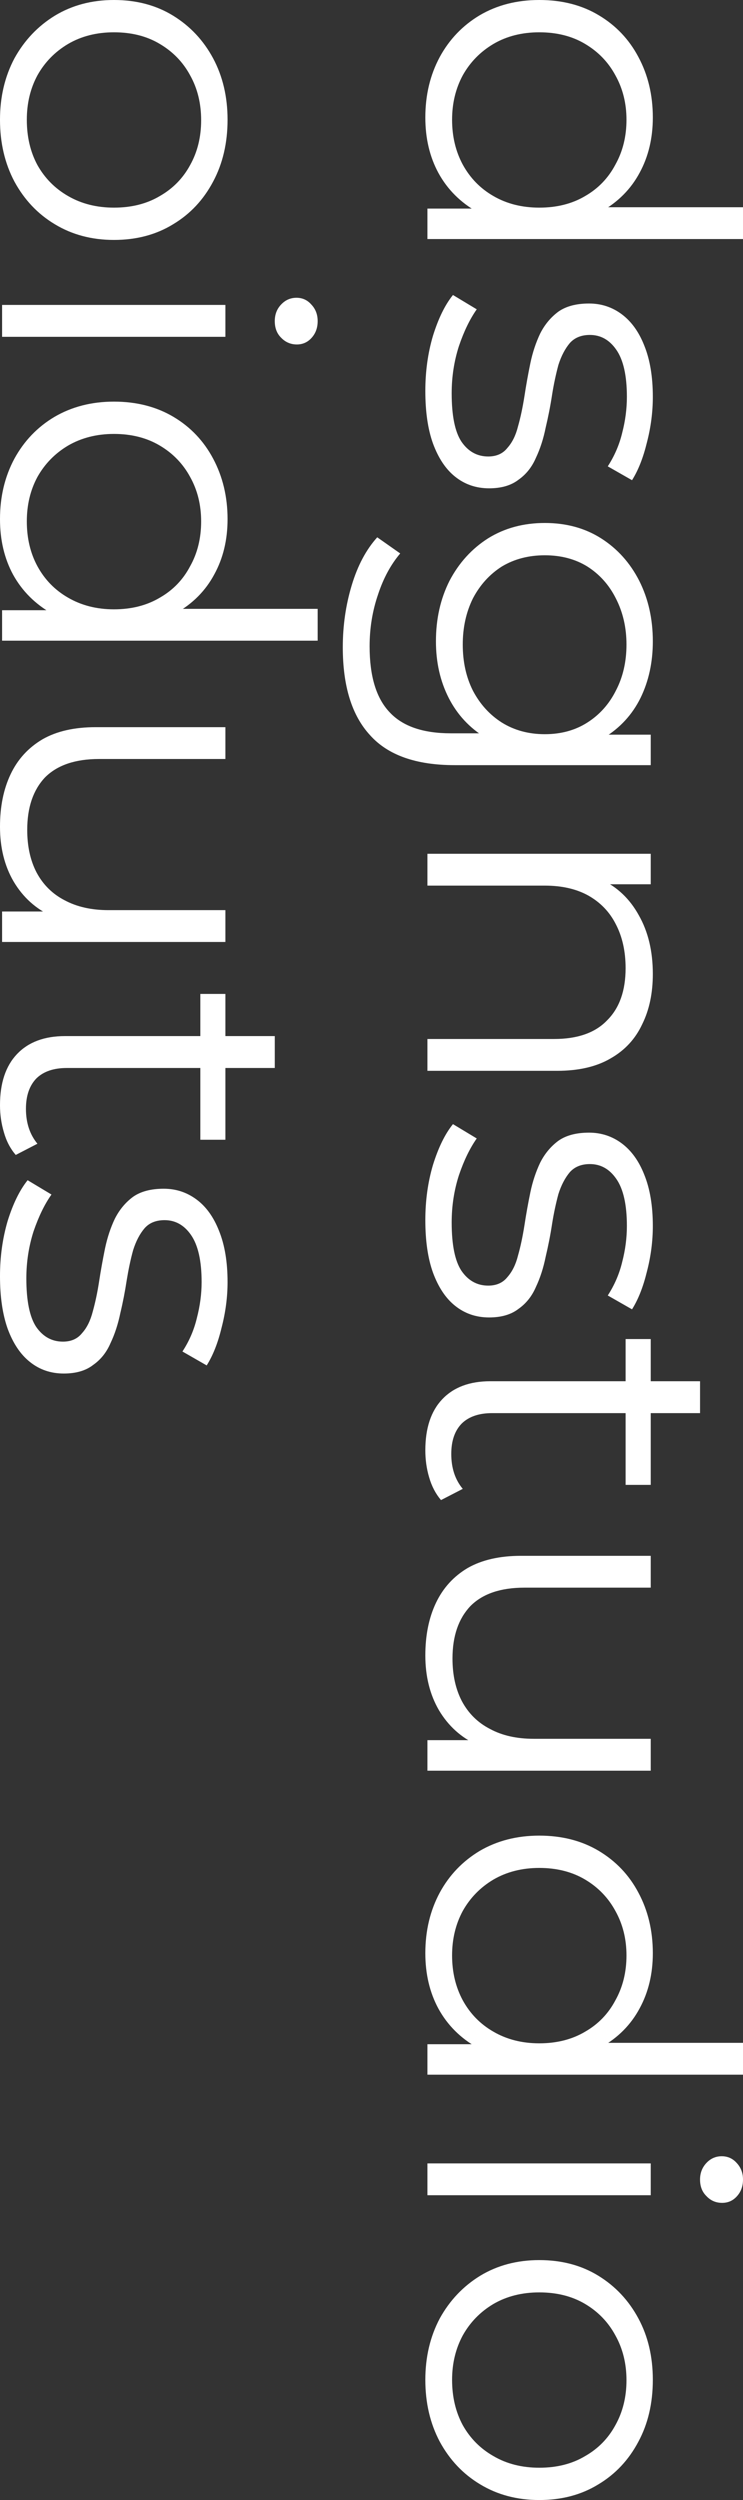
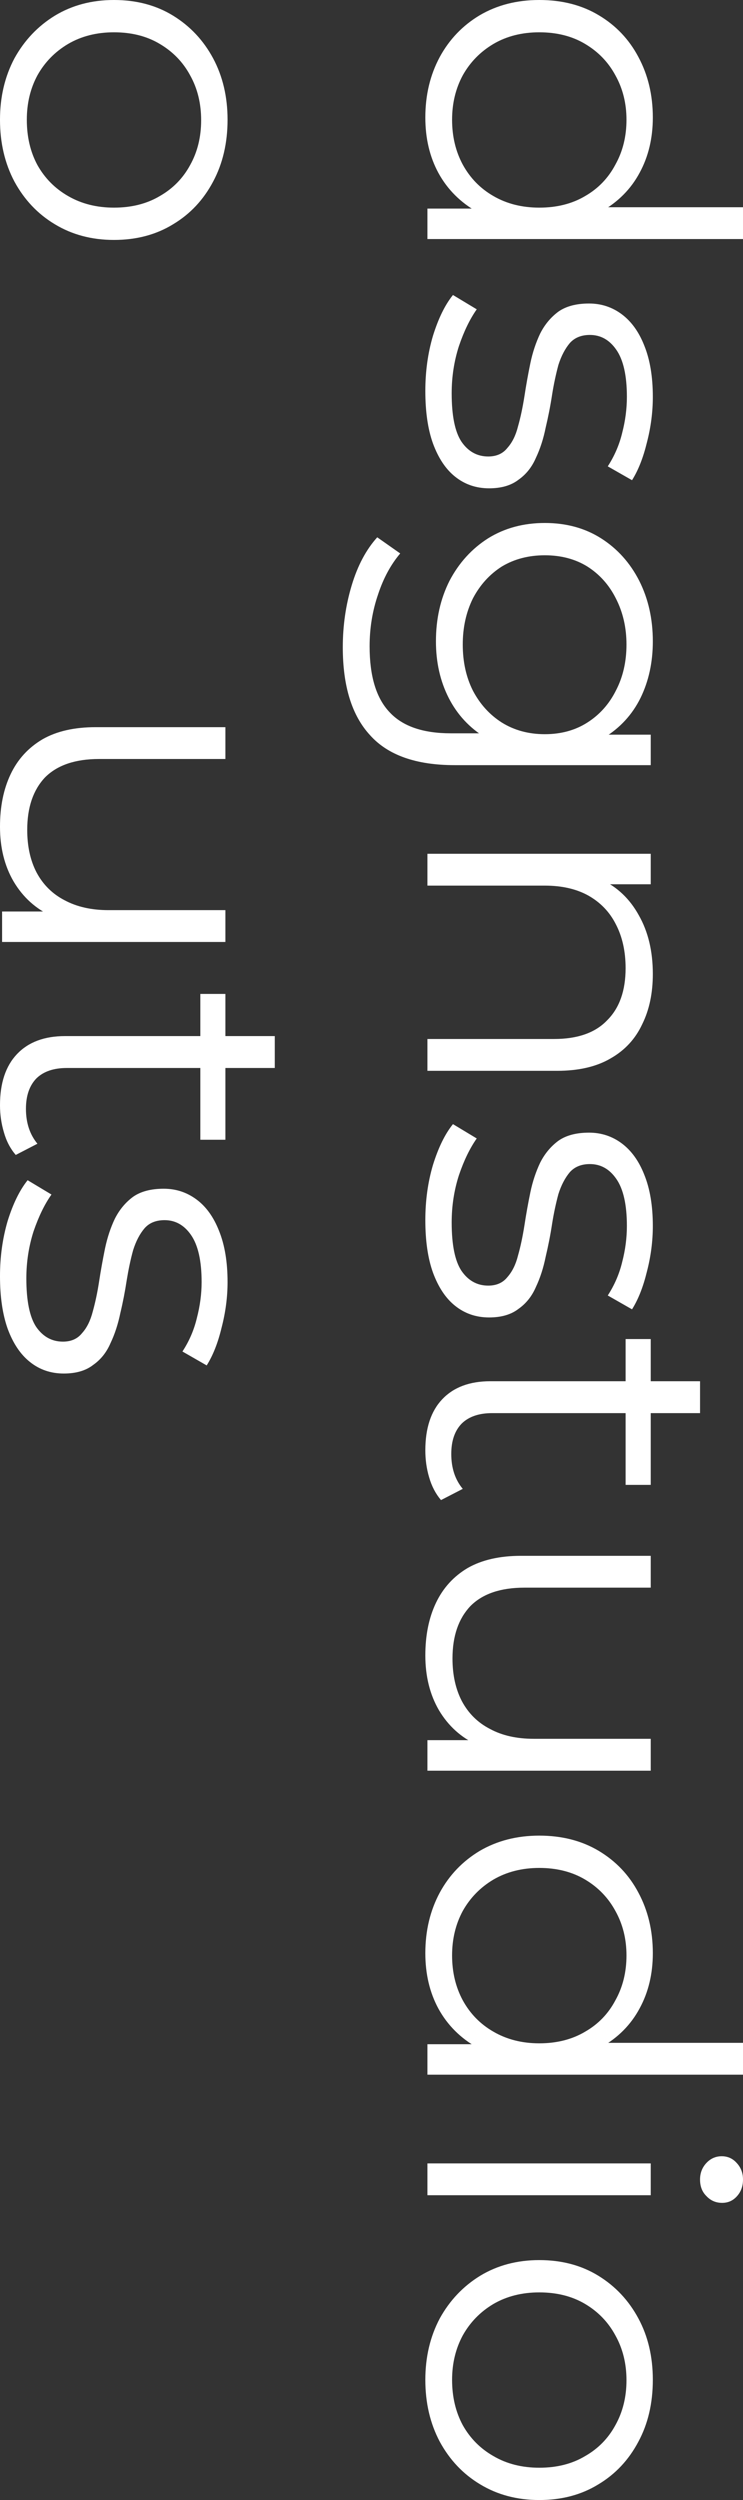
<svg xmlns="http://www.w3.org/2000/svg" width="11" height="37" viewBox="0 0 11 37" fill="none">
  <rect x="0" y="0" width="11" height="37" fill="#333333" stroke="none" />
  <path d="M6.297 1.739C6.297 1.407 6.368 1.109 6.511 0.843C6.653 0.582 6.851 0.376 7.102 0.226C7.359 0.075 7.652 2.7487e-07 7.984 2.90151e-07C8.32 3.05626e-07 8.614 0.075 8.865 0.226C9.117 0.376 9.313 0.582 9.451 0.843C9.594 1.109 9.665 1.407 9.665 1.739C9.665 2.044 9.6 2.317 9.47 2.556C9.34 2.799 9.149 2.991 8.897 3.133C8.649 3.279 8.345 3.352 7.984 3.352C7.627 3.352 7.323 3.281 7.071 3.14C6.819 2.998 6.626 2.806 6.492 2.562C6.362 2.323 6.297 2.049 6.297 1.739ZM6.693 1.772C6.693 2.02 6.746 2.241 6.851 2.436C6.96 2.635 7.111 2.79 7.304 2.901C7.501 3.016 7.728 3.073 7.984 3.073C8.244 3.073 8.471 3.016 8.664 2.901C8.857 2.79 9.006 2.635 9.111 2.436C9.22 2.241 9.275 2.02 9.275 1.772C9.275 1.529 9.22 1.31 9.111 1.115C9.006 0.92 8.857 0.766 8.664 0.651C8.471 0.535 8.244 0.478 7.984 0.478C7.728 0.478 7.501 0.535 7.304 0.651C7.111 0.766 6.96 0.92 6.851 1.115C6.746 1.31 6.693 1.529 6.693 1.772ZM6.328 3.087H7.323L7.99 3.133L8.658 3.067H11V3.538L6.328 3.538V3.087Z" fill="white" />
  <path d="M6.297 5.786C6.297 5.499 6.334 5.227 6.41 4.97C6.49 4.713 6.588 4.512 6.706 4.366L7.058 4.578C6.958 4.72 6.869 4.901 6.794 5.123C6.723 5.344 6.687 5.576 6.687 5.82C6.687 6.152 6.735 6.391 6.832 6.537C6.932 6.683 7.065 6.756 7.228 6.756C7.35 6.756 7.445 6.714 7.512 6.629C7.583 6.55 7.636 6.444 7.669 6.311C7.707 6.178 7.738 6.03 7.764 5.866C7.789 5.702 7.818 5.539 7.852 5.375C7.885 5.216 7.934 5.07 7.997 4.937C8.064 4.804 8.154 4.696 8.267 4.612C8.381 4.532 8.532 4.492 8.721 4.492C8.901 4.492 9.063 4.545 9.205 4.651C9.348 4.758 9.459 4.912 9.539 5.116C9.623 5.324 9.665 5.576 9.665 5.873C9.665 6.098 9.636 6.324 9.577 6.55C9.522 6.776 9.449 6.961 9.357 7.107L8.998 6.902C9.098 6.747 9.17 6.581 9.212 6.404C9.258 6.227 9.281 6.05 9.281 5.873C9.281 5.559 9.229 5.326 9.124 5.176C9.023 5.03 8.893 4.957 8.733 4.957C8.607 4.957 8.509 4.997 8.437 5.076C8.366 5.16 8.309 5.269 8.267 5.401C8.23 5.539 8.198 5.687 8.173 5.846C8.148 6.01 8.116 6.171 8.078 6.331C8.045 6.495 7.997 6.643 7.934 6.776C7.875 6.913 7.789 7.021 7.675 7.101C7.566 7.185 7.421 7.227 7.241 7.227C7.048 7.227 6.88 7.169 6.737 7.054C6.599 6.944 6.49 6.78 6.41 6.563C6.334 6.351 6.297 6.092 6.297 5.786Z" fill="white" />
  <path d="M5.075 9.579C5.075 9.26 5.119 8.955 5.207 8.663C5.295 8.37 5.421 8.134 5.585 7.952L5.925 8.191C5.786 8.355 5.677 8.556 5.598 8.795C5.514 9.039 5.472 9.295 5.472 9.565C5.472 10.008 5.57 10.333 5.768 10.541C5.961 10.749 6.263 10.853 6.674 10.853H7.499L8.066 10.919L8.633 10.873H9.634V11.324L6.731 11.324C6.16 11.324 5.742 11.176 5.478 10.88C5.209 10.588 5.075 10.154 5.075 9.579ZM6.454 9.492C6.454 9.16 6.521 8.862 6.655 8.596C6.794 8.331 6.985 8.12 7.228 7.966C7.472 7.815 7.751 7.74 8.066 7.74C8.381 7.74 8.658 7.815 8.897 7.966C9.14 8.12 9.329 8.331 9.464 8.596C9.598 8.862 9.665 9.16 9.665 9.492C9.665 9.802 9.604 10.081 9.483 10.329C9.361 10.576 9.18 10.773 8.941 10.919C8.702 11.066 8.41 11.139 8.066 11.139C7.722 11.139 7.43 11.066 7.191 10.919C6.951 10.773 6.769 10.576 6.643 10.329C6.517 10.081 6.454 9.802 6.454 9.492ZM6.851 9.539C6.851 9.795 6.901 10.023 7.002 10.223C7.107 10.422 7.249 10.579 7.43 10.694C7.615 10.809 7.827 10.866 8.066 10.866C8.305 10.866 8.515 10.809 8.695 10.694C8.876 10.579 9.017 10.422 9.117 10.223C9.222 10.023 9.275 9.795 9.275 9.539C9.275 9.287 9.222 9.059 9.117 8.855C9.017 8.656 8.876 8.499 8.695 8.384C8.515 8.273 8.305 8.218 8.066 8.218C7.827 8.218 7.615 8.273 7.43 8.384C7.249 8.499 7.107 8.656 7.002 8.855C6.901 9.059 6.851 9.287 6.851 9.539Z" fill="white" />
  <path d="M9.665 14.415C9.665 14.698 9.613 14.946 9.508 15.158C9.407 15.375 9.252 15.543 9.042 15.663C8.832 15.787 8.567 15.848 8.248 15.848H6.328V15.377H8.204C8.553 15.377 8.815 15.284 8.991 15.098C9.172 14.917 9.262 14.66 9.262 14.329C9.262 14.081 9.214 13.864 9.117 13.678C9.025 13.496 8.889 13.355 8.708 13.253C8.532 13.156 8.318 13.107 8.066 13.107H6.328V12.636H9.634V13.087H8.727L8.897 13.014C9.136 13.125 9.323 13.302 9.457 13.545C9.596 13.789 9.665 14.078 9.665 14.415Z" fill="white" />
  <path d="M6.297 18.058C6.297 17.77 6.334 17.498 6.41 17.241C6.49 16.984 6.588 16.783 6.706 16.637L7.058 16.849C6.958 16.991 6.869 17.172 6.794 17.394C6.723 17.615 6.687 17.847 6.687 18.091C6.687 18.423 6.735 18.662 6.832 18.808C6.932 18.954 7.065 19.027 7.228 19.027C7.35 19.027 7.445 18.985 7.512 18.901C7.583 18.821 7.636 18.715 7.669 18.582C7.707 18.449 7.738 18.301 7.764 18.137C7.789 17.973 7.818 17.81 7.852 17.646C7.885 17.487 7.934 17.341 7.997 17.208C8.064 17.075 8.154 16.967 8.267 16.883C8.381 16.803 8.532 16.763 8.721 16.763C8.901 16.763 9.063 16.816 9.205 16.922C9.348 17.029 9.459 17.183 9.539 17.387C9.623 17.595 9.665 17.847 9.665 18.144C9.665 18.369 9.636 18.595 9.577 18.821C9.522 19.047 9.449 19.232 9.357 19.378L8.998 19.173C9.098 19.018 9.17 18.852 9.212 18.675C9.258 18.498 9.281 18.321 9.281 18.144C9.281 17.83 9.229 17.597 9.124 17.447C9.023 17.301 8.893 17.228 8.733 17.228C8.607 17.228 8.509 17.268 8.437 17.347C8.366 17.431 8.309 17.54 8.267 17.672C8.23 17.81 8.198 17.958 8.173 18.117C8.148 18.281 8.116 18.442 8.078 18.602C8.045 18.765 7.997 18.914 7.934 19.047C7.875 19.184 7.789 19.292 7.675 19.372C7.566 19.456 7.421 19.498 7.241 19.498C7.048 19.498 6.88 19.44 6.737 19.325C6.599 19.215 6.49 19.051 6.41 18.834C6.334 18.622 6.297 18.363 6.297 18.058Z" fill="white" />
  <path d="M6.297 21.465C6.297 21.137 6.38 20.885 6.548 20.708C6.716 20.531 6.953 20.442 7.26 20.442L10.364 20.442V20.914H7.285C7.092 20.914 6.943 20.965 6.838 21.066C6.733 21.172 6.681 21.323 6.681 21.518C6.681 21.726 6.737 21.898 6.851 22.035L6.529 22.201C6.45 22.108 6.391 21.996 6.353 21.863C6.315 21.735 6.297 21.602 6.297 21.465ZM9.262 19.818H9.634V21.976H9.262V19.818Z" fill="white" />
  <path d="M6.297 24.5C6.297 24.203 6.349 23.944 6.454 23.723C6.559 23.502 6.716 23.329 6.926 23.205C7.136 23.086 7.398 23.026 7.713 23.026H9.634V23.497L7.764 23.497C7.411 23.497 7.144 23.588 6.964 23.77C6.788 23.956 6.699 24.214 6.699 24.546C6.699 24.79 6.746 25 6.838 25.177C6.935 25.358 7.073 25.495 7.254 25.588C7.434 25.686 7.65 25.734 7.902 25.734H9.634V26.206H6.328V25.754H7.235L7.071 25.827C6.828 25.717 6.637 25.544 6.498 25.31C6.364 25.079 6.297 24.809 6.297 24.5Z" fill="white" />
  <path d="M6.297 28.907C6.297 28.575 6.368 28.276 6.511 28.01C6.653 27.749 6.851 27.544 7.102 27.393C7.359 27.243 7.652 27.167 7.984 27.167C8.32 27.167 8.614 27.243 8.865 27.393C9.117 27.544 9.313 27.749 9.451 28.01C9.594 28.276 9.665 28.575 9.665 28.907C9.665 29.212 9.6 29.484 9.47 29.723C9.34 29.966 9.149 30.159 8.897 30.3C8.649 30.447 8.345 30.52 7.984 30.52C7.627 30.52 7.323 30.449 7.071 30.307C6.819 30.166 6.626 29.973 6.492 29.73C6.362 29.491 6.297 29.216 6.297 28.907ZM6.693 28.94C6.693 29.188 6.746 29.409 6.851 29.604C6.96 29.803 7.111 29.957 7.304 30.068C7.501 30.183 7.728 30.241 7.984 30.241C8.244 30.241 8.471 30.183 8.664 30.068C8.857 29.957 9.006 29.803 9.111 29.604C9.22 29.409 9.275 29.188 9.275 28.94C9.275 28.696 9.22 28.477 9.111 28.282C9.006 28.088 8.857 27.933 8.664 27.818C8.471 27.703 8.244 27.645 7.984 27.645C7.728 27.645 7.501 27.703 7.304 27.818C7.111 27.933 6.96 28.088 6.851 28.282C6.746 28.477 6.693 28.696 6.693 28.94ZM6.328 30.254H7.323L7.99 30.3L8.658 30.234H11V30.705H6.328V30.254Z" fill="white" />
  <path d="M6.328 32.018H9.634V32.489H6.328V32.018ZM10.364 32.257C10.364 32.16 10.396 32.078 10.459 32.011C10.521 31.945 10.597 31.912 10.685 31.912C10.773 31.912 10.847 31.945 10.906 32.011C10.969 32.078 11 32.16 11 32.257C11 32.354 10.971 32.436 10.912 32.502C10.853 32.569 10.78 32.602 10.691 32.602C10.599 32.602 10.521 32.569 10.459 32.502C10.396 32.441 10.364 32.359 10.364 32.257Z" fill="white" />
  <path d="M6.297 35.221C6.297 34.885 6.368 34.582 6.511 34.312C6.658 34.046 6.857 33.836 7.109 33.681C7.365 33.526 7.657 33.449 7.984 33.449C8.316 33.449 8.607 33.526 8.859 33.681C9.111 33.836 9.308 34.046 9.451 34.312C9.594 34.577 9.665 34.88 9.665 35.221C9.665 35.566 9.594 35.872 9.451 36.137C9.308 36.407 9.111 36.617 8.859 36.768C8.607 36.923 8.316 37 7.984 37C7.657 37 7.365 36.923 7.109 36.768C6.857 36.617 6.658 36.407 6.511 36.137C6.368 35.867 6.297 35.562 6.297 35.221ZM6.693 35.221C6.693 35.473 6.746 35.697 6.851 35.892C6.96 36.086 7.111 36.239 7.304 36.349C7.501 36.465 7.728 36.522 7.984 36.522C8.244 36.522 8.471 36.465 8.664 36.349C8.857 36.239 9.006 36.086 9.111 35.892C9.22 35.697 9.275 35.475 9.275 35.228C9.275 34.98 9.22 34.759 9.111 34.564C9.006 34.369 8.857 34.214 8.664 34.099C8.471 33.984 8.244 33.927 7.984 33.927C7.728 33.927 7.501 33.984 7.304 34.099C7.111 34.214 6.96 34.369 6.851 34.564C6.746 34.759 6.693 34.978 6.693 35.221Z" fill="white" />
  <path d="M7.09643e-07 1.772C7.23588e-07 1.436 0.071 1.133 0.214 0.863C0.361 0.597 0.56 0.387 0.812 0.232C1.068 0.077 1.36 -1.50879e-08 1.687 0C2.019 1.52813e-08 2.311 0.077 2.563 0.232C2.815 0.387 3.012 0.597 3.155 0.863C3.297 1.128 3.369 1.432 3.369 1.772C3.369 2.117 3.297 2.423 3.155 2.688C3.012 2.958 2.815 3.168 2.563 3.319C2.311 3.474 2.019 3.551 1.687 3.551C1.36 3.551 1.068 3.474 0.812 3.319C0.56 3.168 0.361 2.958 0.214 2.688C0.071 2.418 6.95515e-07 2.113 7.09643e-07 1.772ZM0.397 1.772C0.397 2.025 0.449 2.248 0.554 2.443C0.663 2.637 0.814 2.79 1.007 2.901C1.205 3.016 1.431 3.073 1.687 3.073C1.948 3.073 2.174 3.016 2.367 2.901C2.561 2.79 2.71 2.637 2.815 2.443C2.924 2.248 2.978 2.027 2.978 1.779C2.978 1.531 2.924 1.31 2.815 1.115C2.71 0.92 2.561 0.766 2.367 0.651C2.174 0.535 1.948 0.478 1.687 0.478C1.431 0.478 1.205 0.535 1.007 0.651C0.814 0.766 0.663 0.92 0.554 1.115C0.449 1.31 0.397 1.529 0.397 1.772Z" fill="white" />
-   <path d="M0.031 4.513L3.337 4.513V4.985L0.031 4.985L0.031 4.513ZM4.068 4.752C4.068 4.655 4.099 4.573 4.162 4.507C4.225 4.44 4.301 4.407 4.389 4.407C4.477 4.407 4.55 4.44 4.609 4.507C4.672 4.573 4.703 4.655 4.703 4.752C4.703 4.85 4.674 4.932 4.615 4.998C4.557 5.064 4.483 5.098 4.395 5.098C4.303 5.098 4.225 5.064 4.162 4.998C4.099 4.936 4.068 4.854 4.068 4.752Z" fill="white" />
-   <path d="M4.6455e-07 7.683C4.78311e-07 7.352 0.071 7.053 0.214 6.787C0.357 6.526 0.554 6.32 0.806 6.17C1.062 6.02 1.356 5.944 1.687 5.944C2.023 5.944 2.317 6.02 2.569 6.17C2.821 6.32 3.016 6.526 3.155 6.787C3.297 7.053 3.369 7.352 3.369 7.683C3.369 7.989 3.304 8.261 3.173 8.5C3.043 8.743 2.852 8.936 2.6 9.077C2.353 9.223 2.048 9.296 1.687 9.296C1.331 9.296 1.026 9.226 0.774 9.084C0.523 8.942 0.33 8.75 0.195 8.507C0.065 8.268 4.51706e-07 7.993 4.6455e-07 7.683ZM0.397 7.717C0.397 7.964 0.449 8.186 0.554 8.38C0.663 8.58 0.814 8.734 1.007 8.845C1.205 8.96 1.431 9.018 1.687 9.018C1.948 9.018 2.174 8.96 2.367 8.845C2.561 8.734 2.71 8.58 2.815 8.38C2.924 8.186 2.978 7.964 2.978 7.717C2.978 7.473 2.924 7.254 2.815 7.059C2.71 6.865 2.561 6.71 2.367 6.595C2.174 6.48 1.948 6.422 1.687 6.422C1.431 6.422 1.205 6.48 1.007 6.595C0.814 6.71 0.663 6.865 0.554 7.059C0.449 7.254 0.397 7.473 0.397 7.717ZM0.031 9.031H1.026L1.694 9.077L2.361 9.011H4.703V9.482H0.031L0.031 9.031Z" fill="white" />
  <path d="M2.75816e-07 12.235C2.88109e-07 11.939 0.052 11.68 0.157 11.459C0.262 11.237 0.42 11.065 0.63 10.941C0.84 10.821 1.102 10.762 1.417 10.762H3.337V11.233H1.467C1.114 11.233 0.848 11.324 0.667 11.505C0.491 11.691 0.403 11.95 0.403 12.282C0.403 12.525 0.449 12.735 0.541 12.912C0.638 13.094 0.777 13.231 0.957 13.324C1.138 13.421 1.354 13.47 1.606 13.47H3.337V13.941H0.031L0.031 13.49H0.938L0.774 13.563C0.531 13.452 0.34 13.28 0.201 13.045C0.067 12.815 2.62972e-07 12.545 2.75816e-07 12.235Z" fill="white" />
  <path d="M1.04933e-07 16.357C1.18511e-07 16.029 0.084 15.777 0.252 15.6C0.42 15.423 0.657 15.334 0.963 15.334H4.068V15.806H0.989C0.795 15.806 0.646 15.857 0.541 15.958C0.437 16.064 0.384 16.215 0.384 16.41C0.384 16.618 0.441 16.79 0.554 16.927L0.233 17.093C0.153 17 0.094 16.888 0.057 16.755C0.019 16.627 9.92446e-08 16.494 1.04933e-07 16.357ZM2.966 14.71H3.337V16.868H2.966V14.71Z" fill="white" />
  <path d="M0 18.887C1.19277e-08 18.6 0.038 18.327 0.113 18.071C0.193 17.814 0.292 17.613 0.409 17.467L0.762 17.679C0.661 17.821 0.573 18.002 0.497 18.223C0.426 18.445 0.39 18.677 0.39 18.92C0.39 19.252 0.439 19.491 0.535 19.637C0.636 19.783 0.768 19.856 0.932 19.856C1.054 19.856 1.148 19.814 1.215 19.73C1.287 19.651 1.339 19.544 1.373 19.412C1.41 19.279 1.442 19.131 1.467 18.967C1.492 18.803 1.522 18.639 1.555 18.476C1.589 18.316 1.637 18.17 1.7 18.038C1.767 17.905 1.857 17.796 1.971 17.712C2.084 17.633 2.235 17.593 2.424 17.593C2.605 17.593 2.766 17.646 2.909 17.752C3.052 17.858 3.163 18.013 3.243 18.217C3.327 18.425 3.369 18.677 3.369 18.974C3.369 19.199 3.339 19.425 3.28 19.651C3.226 19.876 3.152 20.062 3.06 20.208L2.701 20.002C2.802 19.848 2.873 19.682 2.915 19.505C2.961 19.328 2.985 19.151 2.985 18.974C2.985 18.659 2.932 18.427 2.827 18.276C2.726 18.131 2.596 18.058 2.437 18.058C2.311 18.058 2.212 18.097 2.141 18.177C2.069 18.261 2.013 18.369 1.971 18.502C1.933 18.639 1.902 18.788 1.876 18.947C1.851 19.111 1.82 19.272 1.782 19.431C1.748 19.595 1.7 19.744 1.637 19.876C1.578 20.014 1.492 20.122 1.379 20.201C1.27 20.286 1.125 20.328 0.944 20.328C0.751 20.328 0.583 20.27 0.441 20.155C0.302 20.044 0.193 19.881 0.113 19.664C0.038 19.451 -1.26594e-08 19.193 0 18.887Z" fill="white" />
</svg>